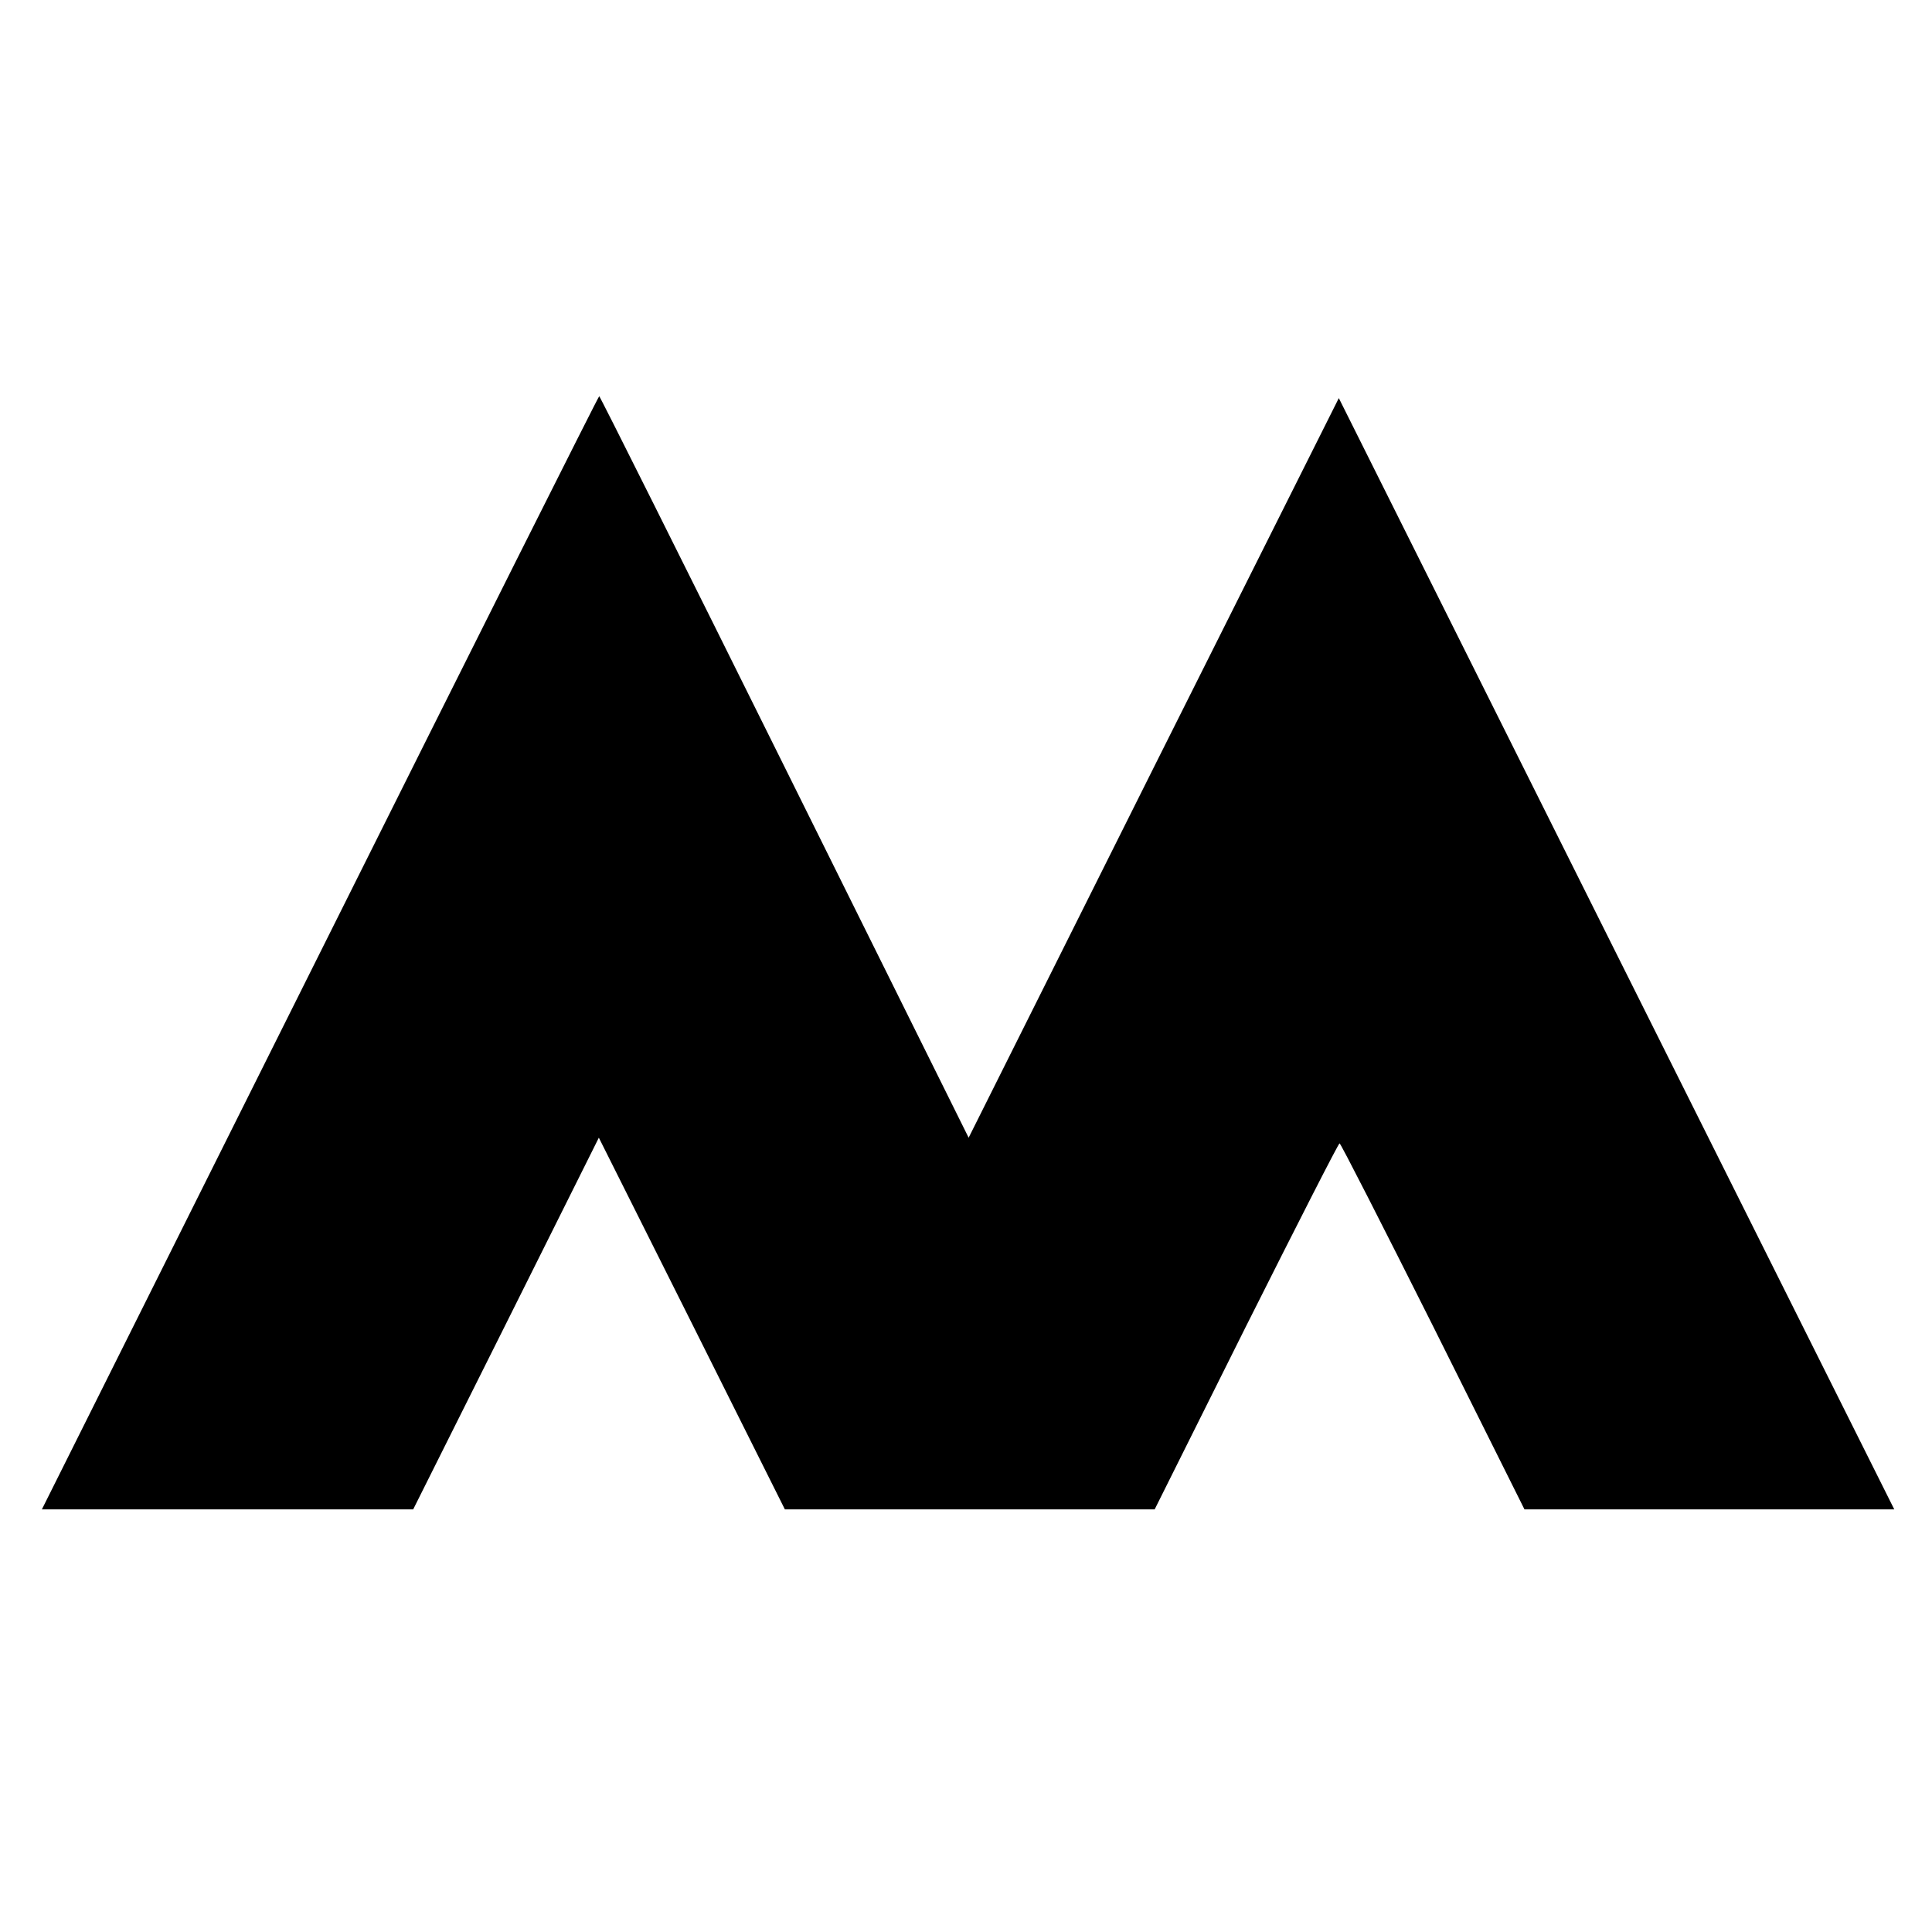
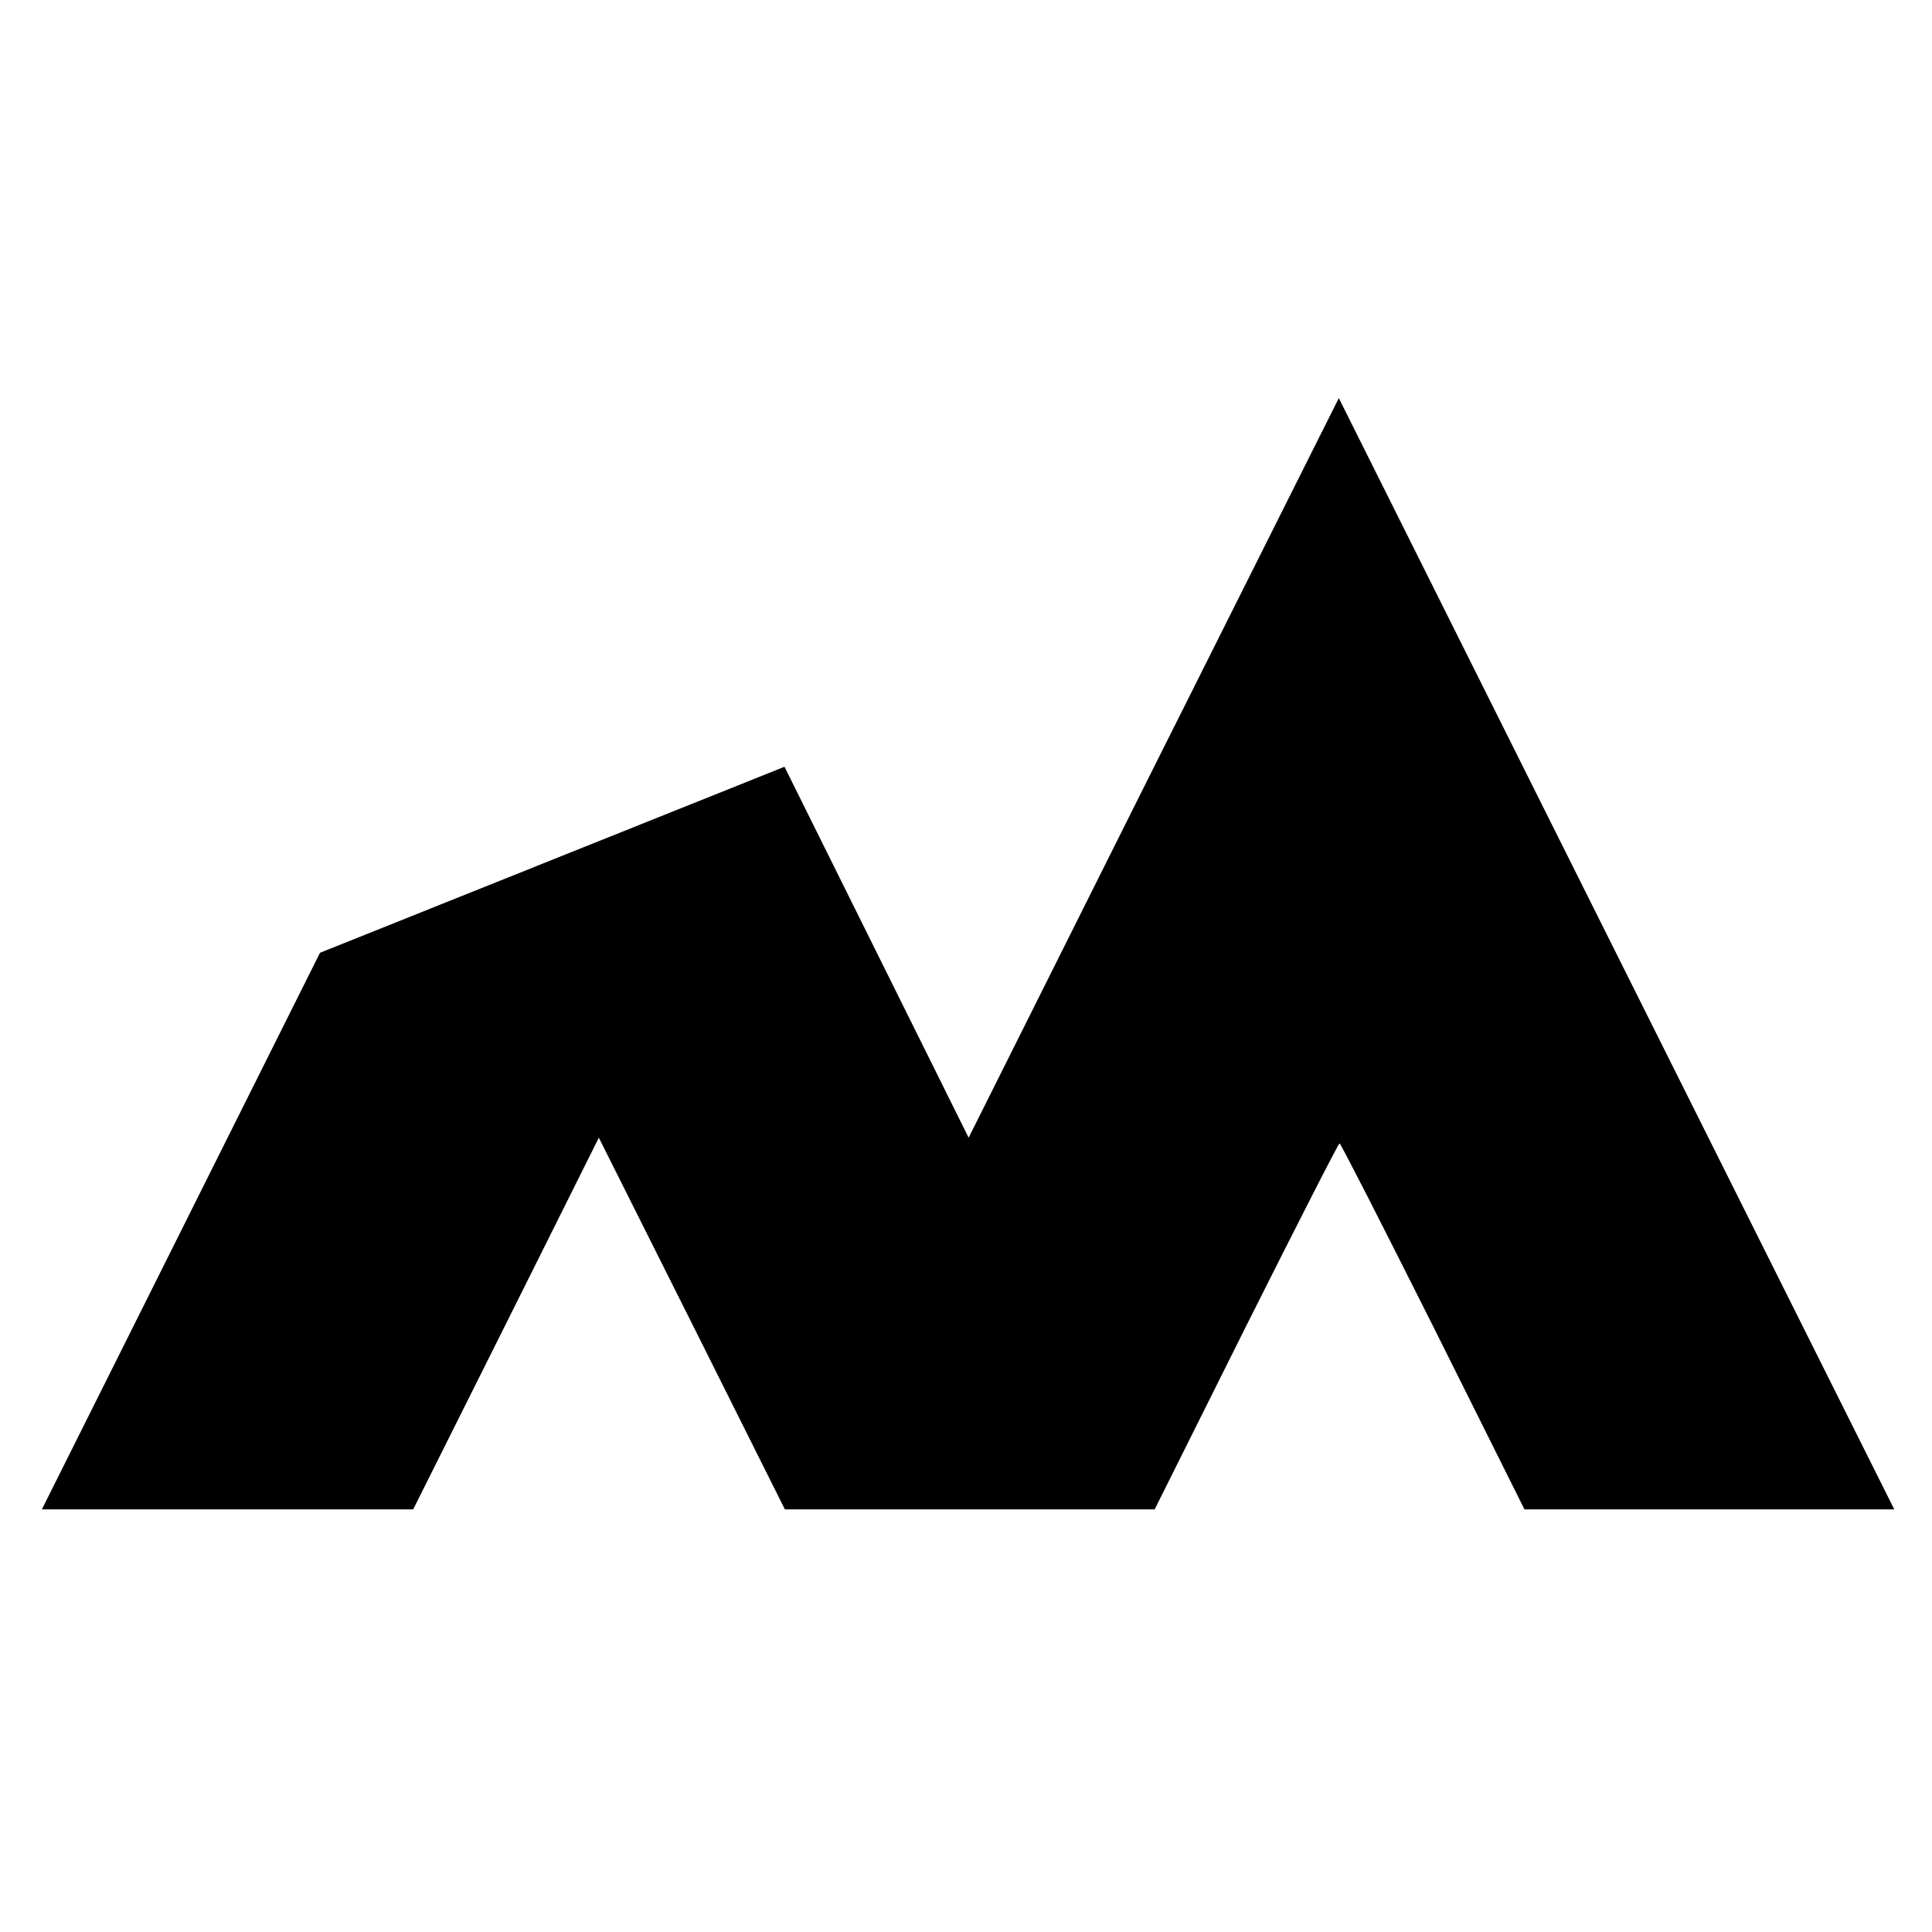
<svg xmlns="http://www.w3.org/2000/svg" version="1.0" width="512pt" height="512pt" viewBox="0 0 512 512" preserveAspectRatio="xMidYMid meet">
  <g transform="translate(0,512) scale(0.1,-0.1)" fill="#000000" stroke="none">
-     <path d="M848 2595 l-737 -1475 492 0 492 0 246 492 246 493 247 -493 246 -492 490 0 490 0 242 485 c134 267 245 485 248 485 3 0 114 -218 248 -485 l242 -485 490 0 490 0 -736 1472 -736 1473 -491 -980 -490 -980 -488 983 c-268 540 -489 982 -491 982 -2 0 -335 -664 -740 -1475z" />
+     <path d="M848 2595 l-737 -1475 492 0 492 0 246 492 246 493 247 -493 246 -492 490 0 490 0 242 485 c134 267 245 485 248 485 3 0 114 -218 248 -485 l242 -485 490 0 490 0 -736 1472 -736 1473 -491 -980 -490 -980 -488 983 z" />
  </g>
</svg>